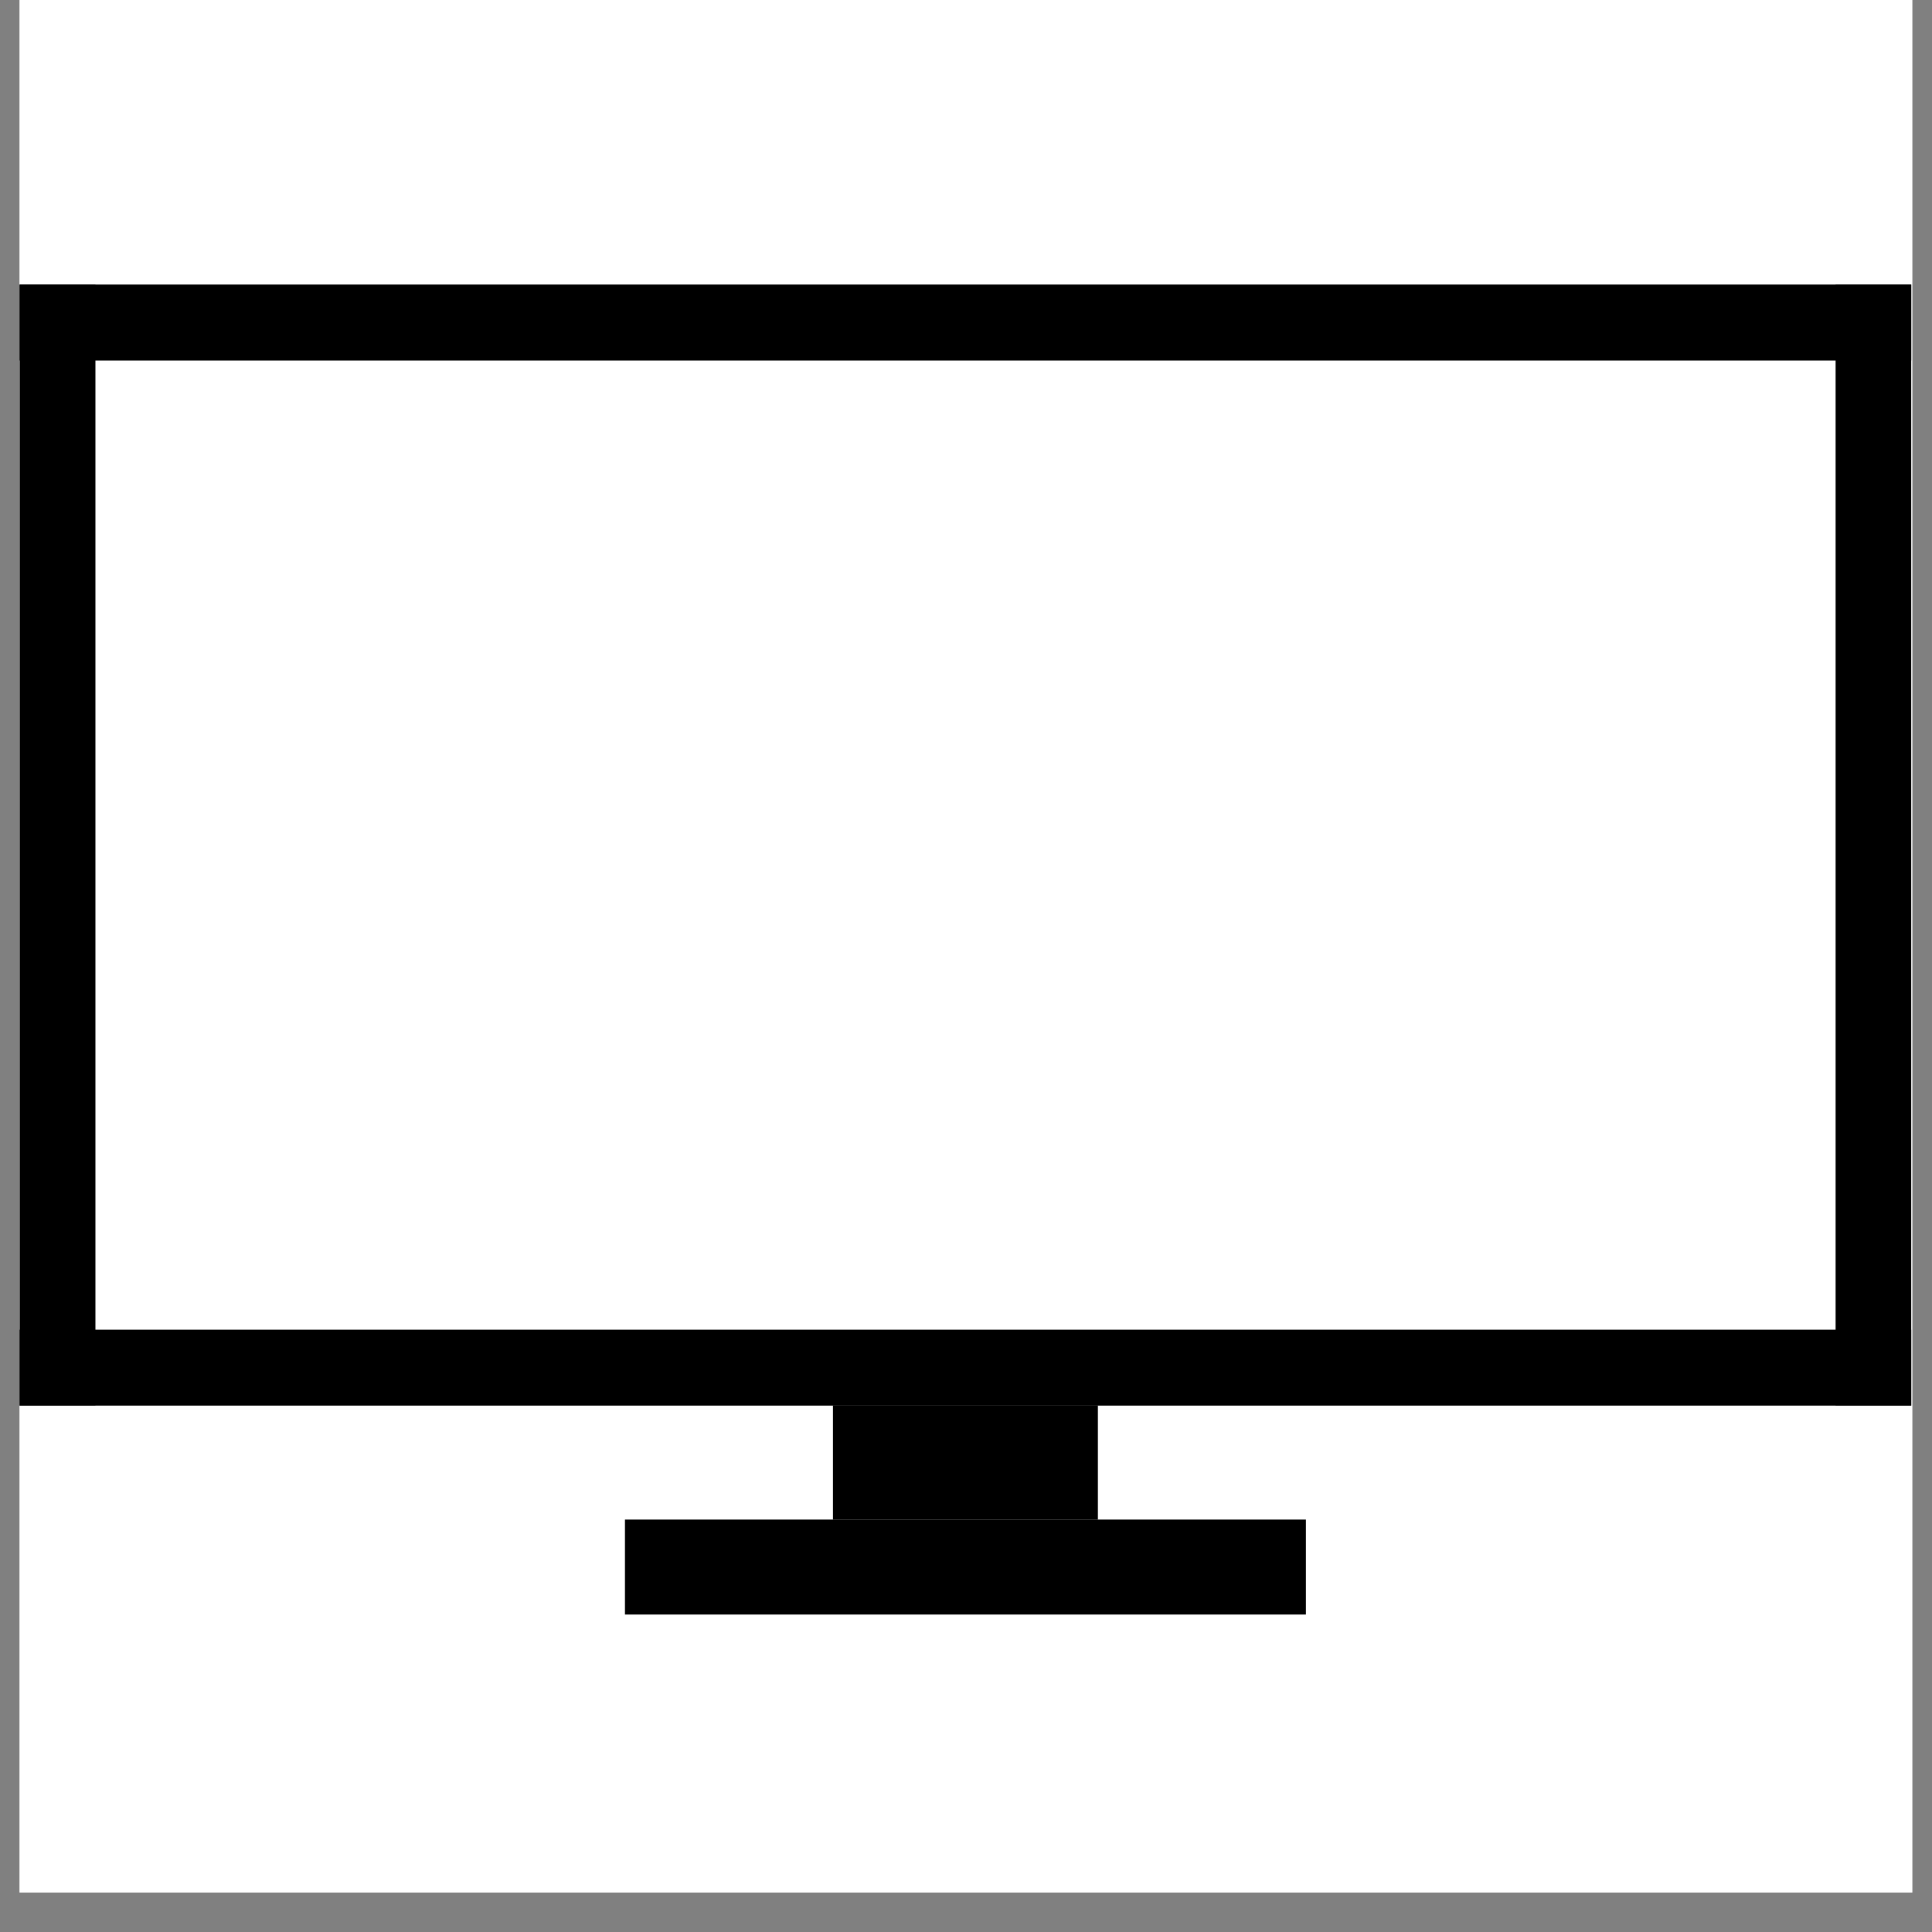
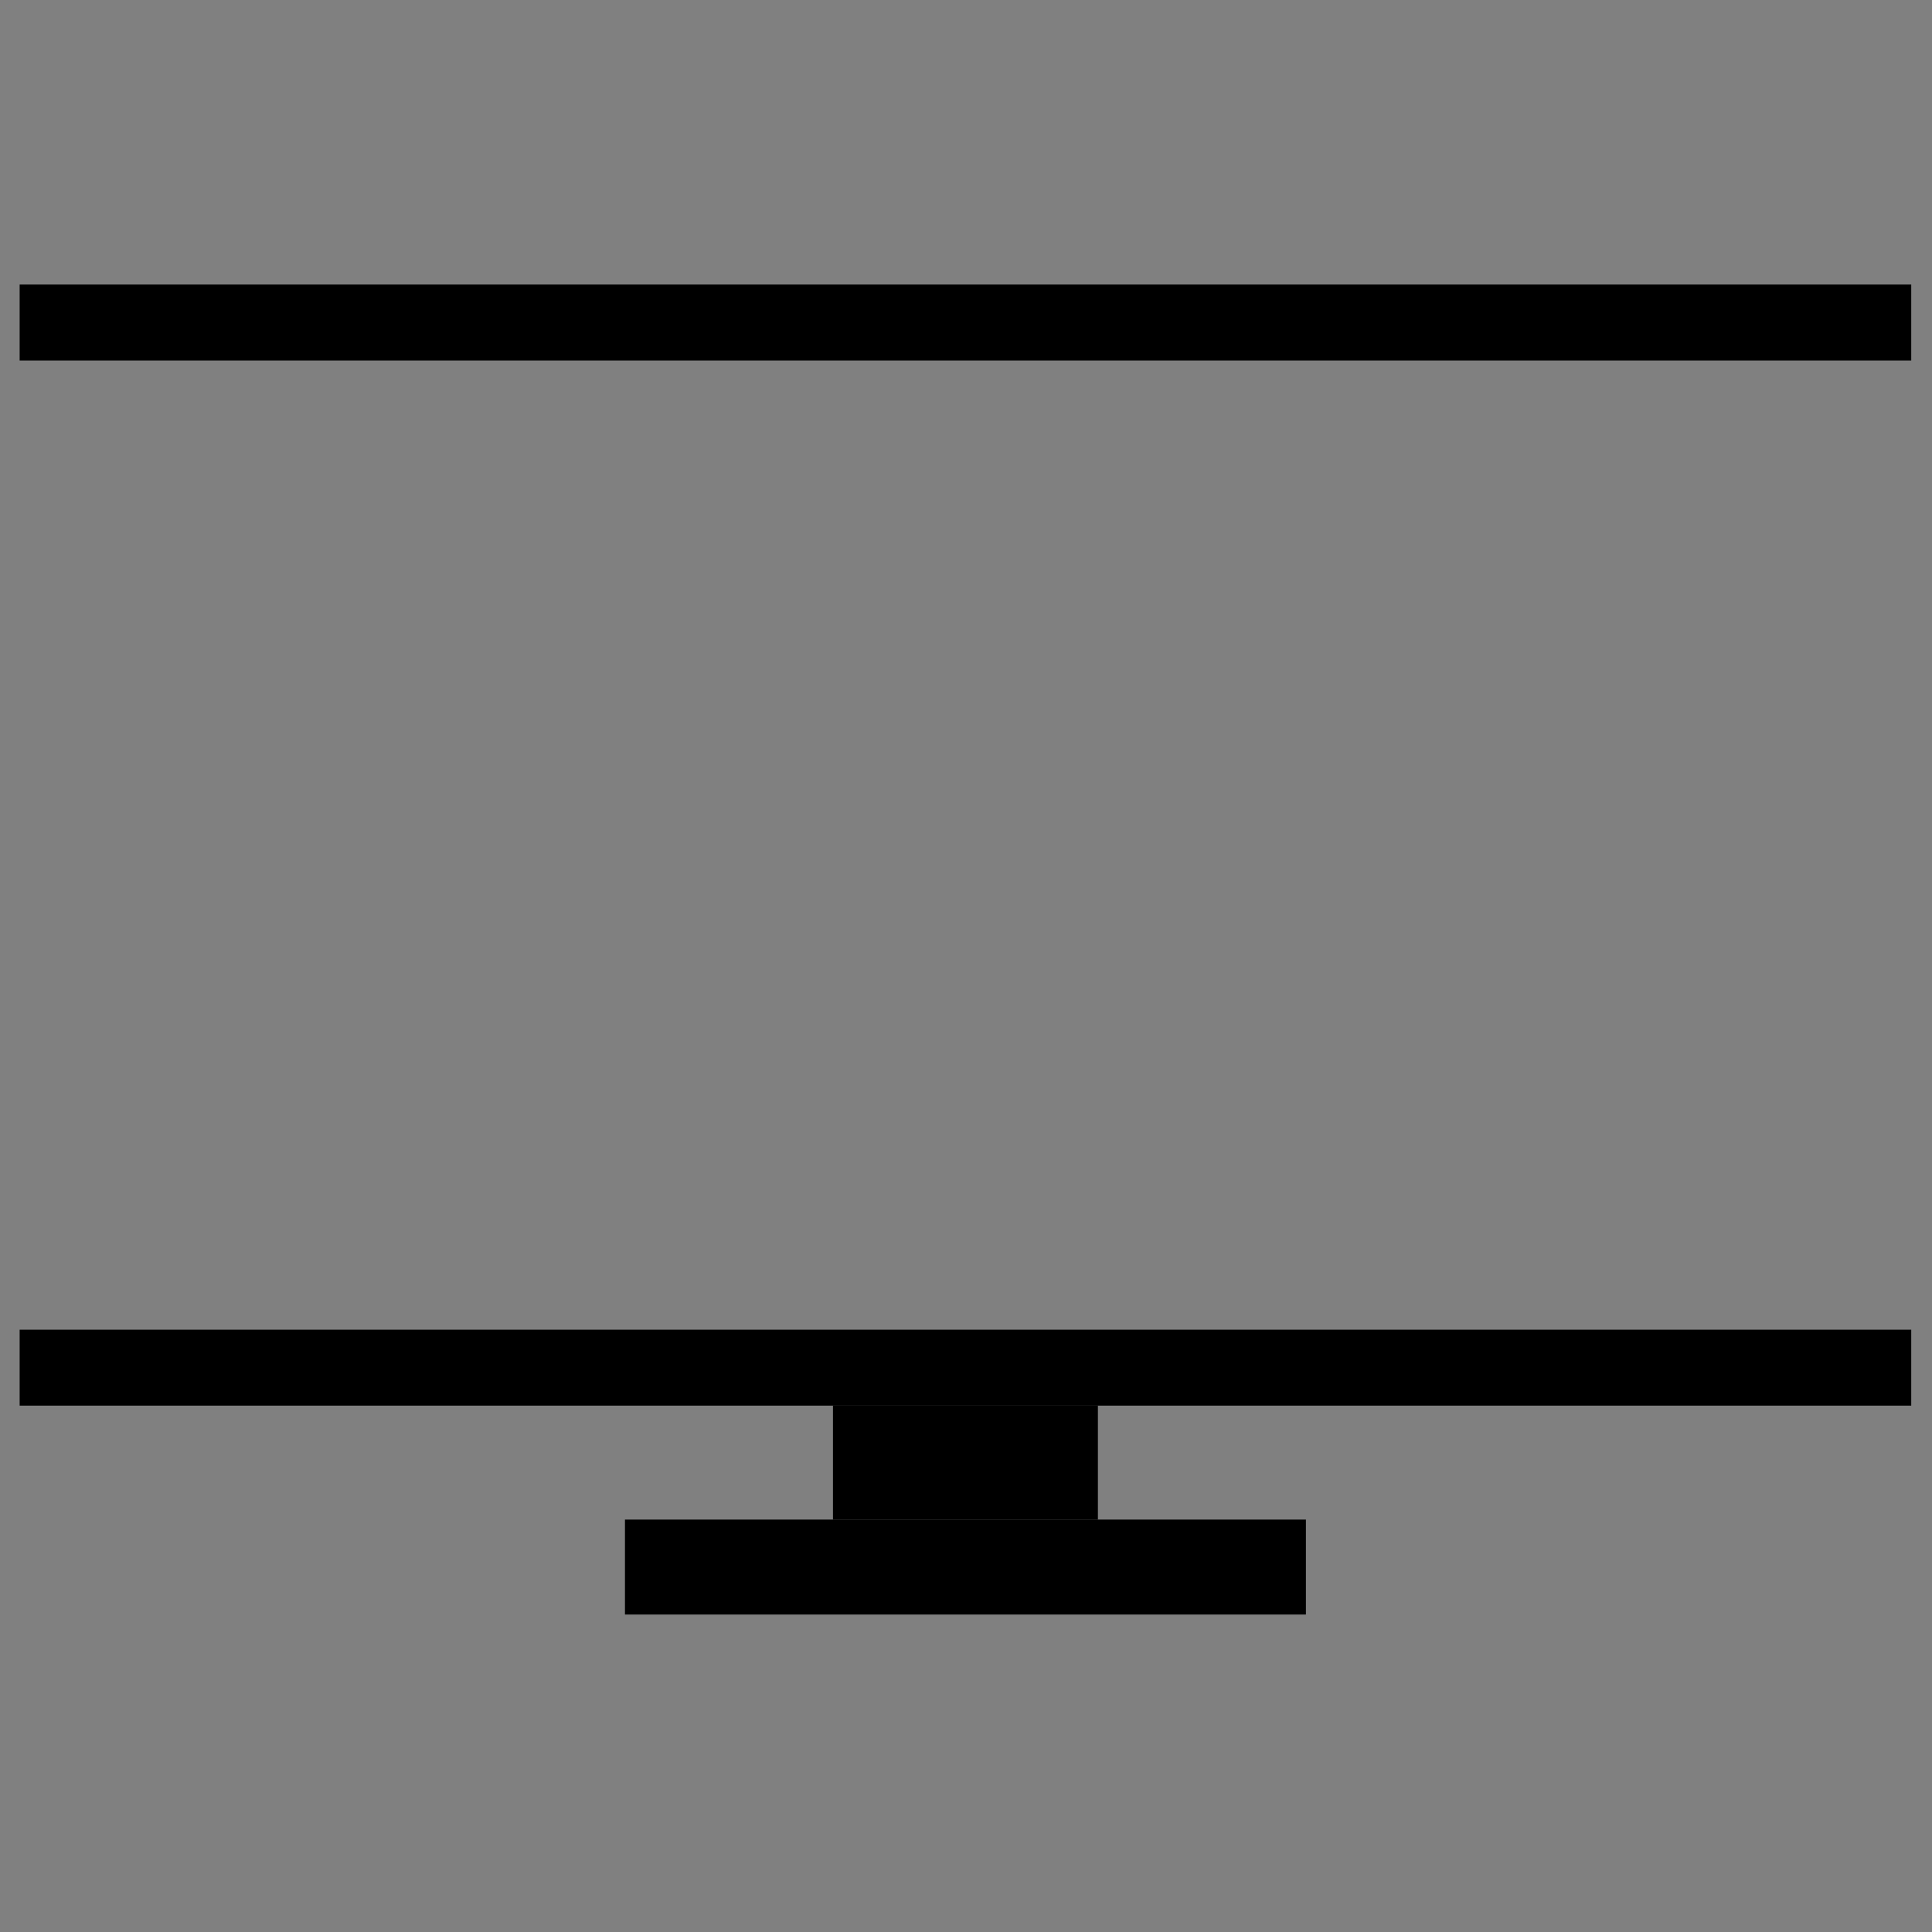
<svg xmlns="http://www.w3.org/2000/svg" width="64" viewBox="0 0 48 48" height="64" preserveAspectRatio="xMidYMid meet">
  <rect x="0" y="0" width="48" height="48" fill="#808080" stroke="none" />
  <defs>
    <clipPath id="193db2cce8">
-       <path d="M 0.488 0 L 47.508 0 L 47.508 47.02 L 0.488 47.02 Z M 0.488 0 " clip-rule="nonzero" />
-     </clipPath>
+       </clipPath>
    <clipPath id="06e368e85e">
      <path d="M 0.488 7.055 L 47.508 7.055 L 47.508 9 L 0.488 9 Z M 0.488 7.055 " clip-rule="nonzero" />
    </clipPath>
    <clipPath id="826faf2dae">
      <path d="M 15 37 L 33 37 L 33 40.113 L 15 40.113 Z M 15 37 " clip-rule="nonzero" />
    </clipPath>
    <clipPath id="b1d9f4f8f1">
      <path d="M 0.488 33 L 47.508 33 L 47.508 35 L 0.488 35 Z M 0.488 33 " clip-rule="nonzero" />
    </clipPath>
    <clipPath id="34f576250e">
      <path d="M 0.488 7.055 L 3 7.055 L 3 35 L 0.488 35 Z M 0.488 7.055 " clip-rule="nonzero" />
    </clipPath>
    <clipPath id="f09765ba01">
      <path d="M 45 7.055 L 47.508 7.055 L 47.508 35 L 45 35 Z M 45 7.055 " clip-rule="nonzero" />
    </clipPath>
  </defs>
  <g clip-path="url(#193db2cce8)">
    <path fill="#ffffff" d="M 0.488 0 L 47.512 0 L 47.512 47.02 L 0.488 47.02 Z M 0.488 0 " fill-opacity="1" fill-rule="nonzero" />
-     <path fill="#ffffff" d="M 0.488 0 L 47.512 0 L 47.512 47.02 L 0.488 47.02 Z M 0.488 0 " fill-opacity="1" fill-rule="nonzero" />
  </g>
  <g clip-path="url(#06e368e85e)">
    <path fill="#000000" d="M 0.488 7.07 L 47.484 7.07 L 47.484 8.957 L 0.488 8.957 Z M 0.488 7.07 " fill-opacity="1" fill-rule="nonzero" />
  </g>
  <path fill="#000000" d="M 20.695 34.922 L 27.277 34.922 L 27.277 37.754 L 20.695 37.754 Z M 20.695 34.922 " fill-opacity="1" fill-rule="nonzero" />
  <g clip-path="url(#826faf2dae)">
    <path fill="#000000" d="M 15.527 37.754 L 32.445 37.754 L 32.445 40.117 L 15.527 40.117 Z M 15.527 37.754 " fill-opacity="1" fill-rule="nonzero" />
  </g>
  <g clip-path="url(#b1d9f4f8f1)">
    <path fill="#000000" d="M 0.488 33.035 L 47.484 33.035 L 47.484 34.922 L 0.488 34.922 Z M 0.488 33.035 " fill-opacity="1" fill-rule="nonzero" />
  </g>
  <g clip-path="url(#34f576250e)">
-     <path fill="#000000" d="M 0.488 7.07 L 2.371 7.07 L 2.371 34.922 L 0.488 34.922 Z M 0.488 7.07 " fill-opacity="1" fill-rule="nonzero" />
-   </g>
+     </g>
  <g clip-path="url(#f09765ba01)">
-     <path fill="#000000" d="M 45.605 7.07 L 47.484 7.07 L 47.484 34.922 L 45.605 34.922 Z M 45.605 7.07 " fill-opacity="1" fill-rule="nonzero" />
-   </g>
+     </g>
</svg>